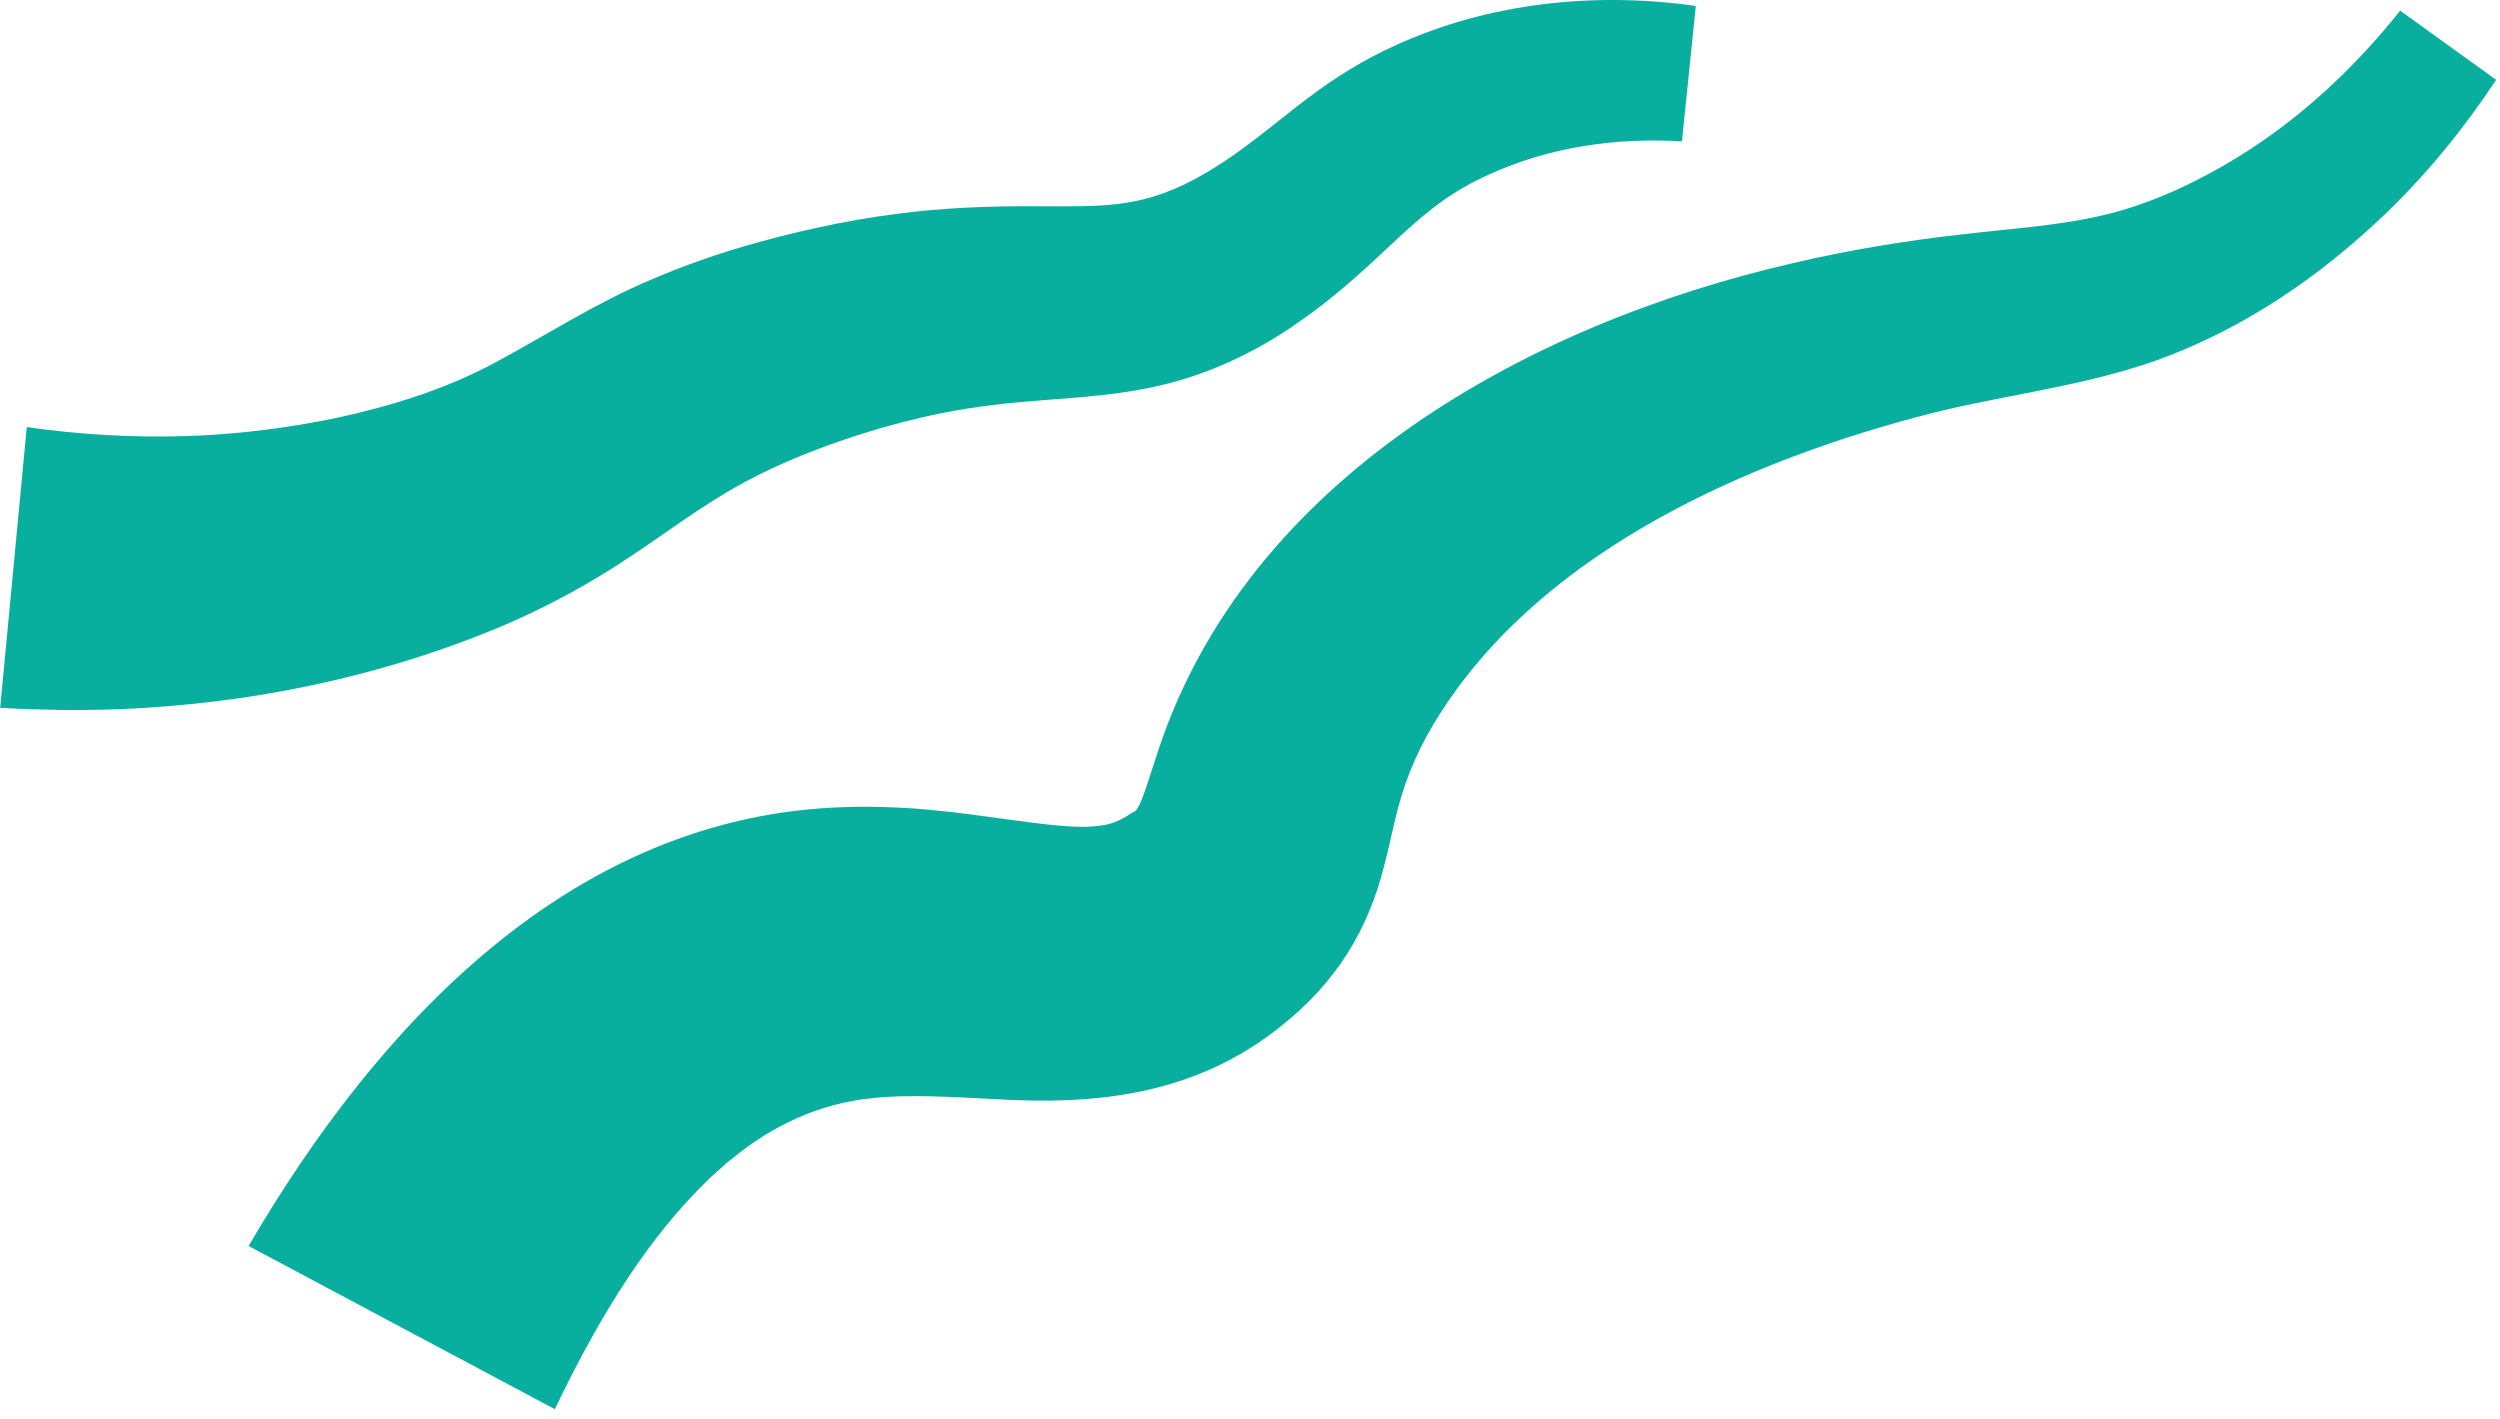
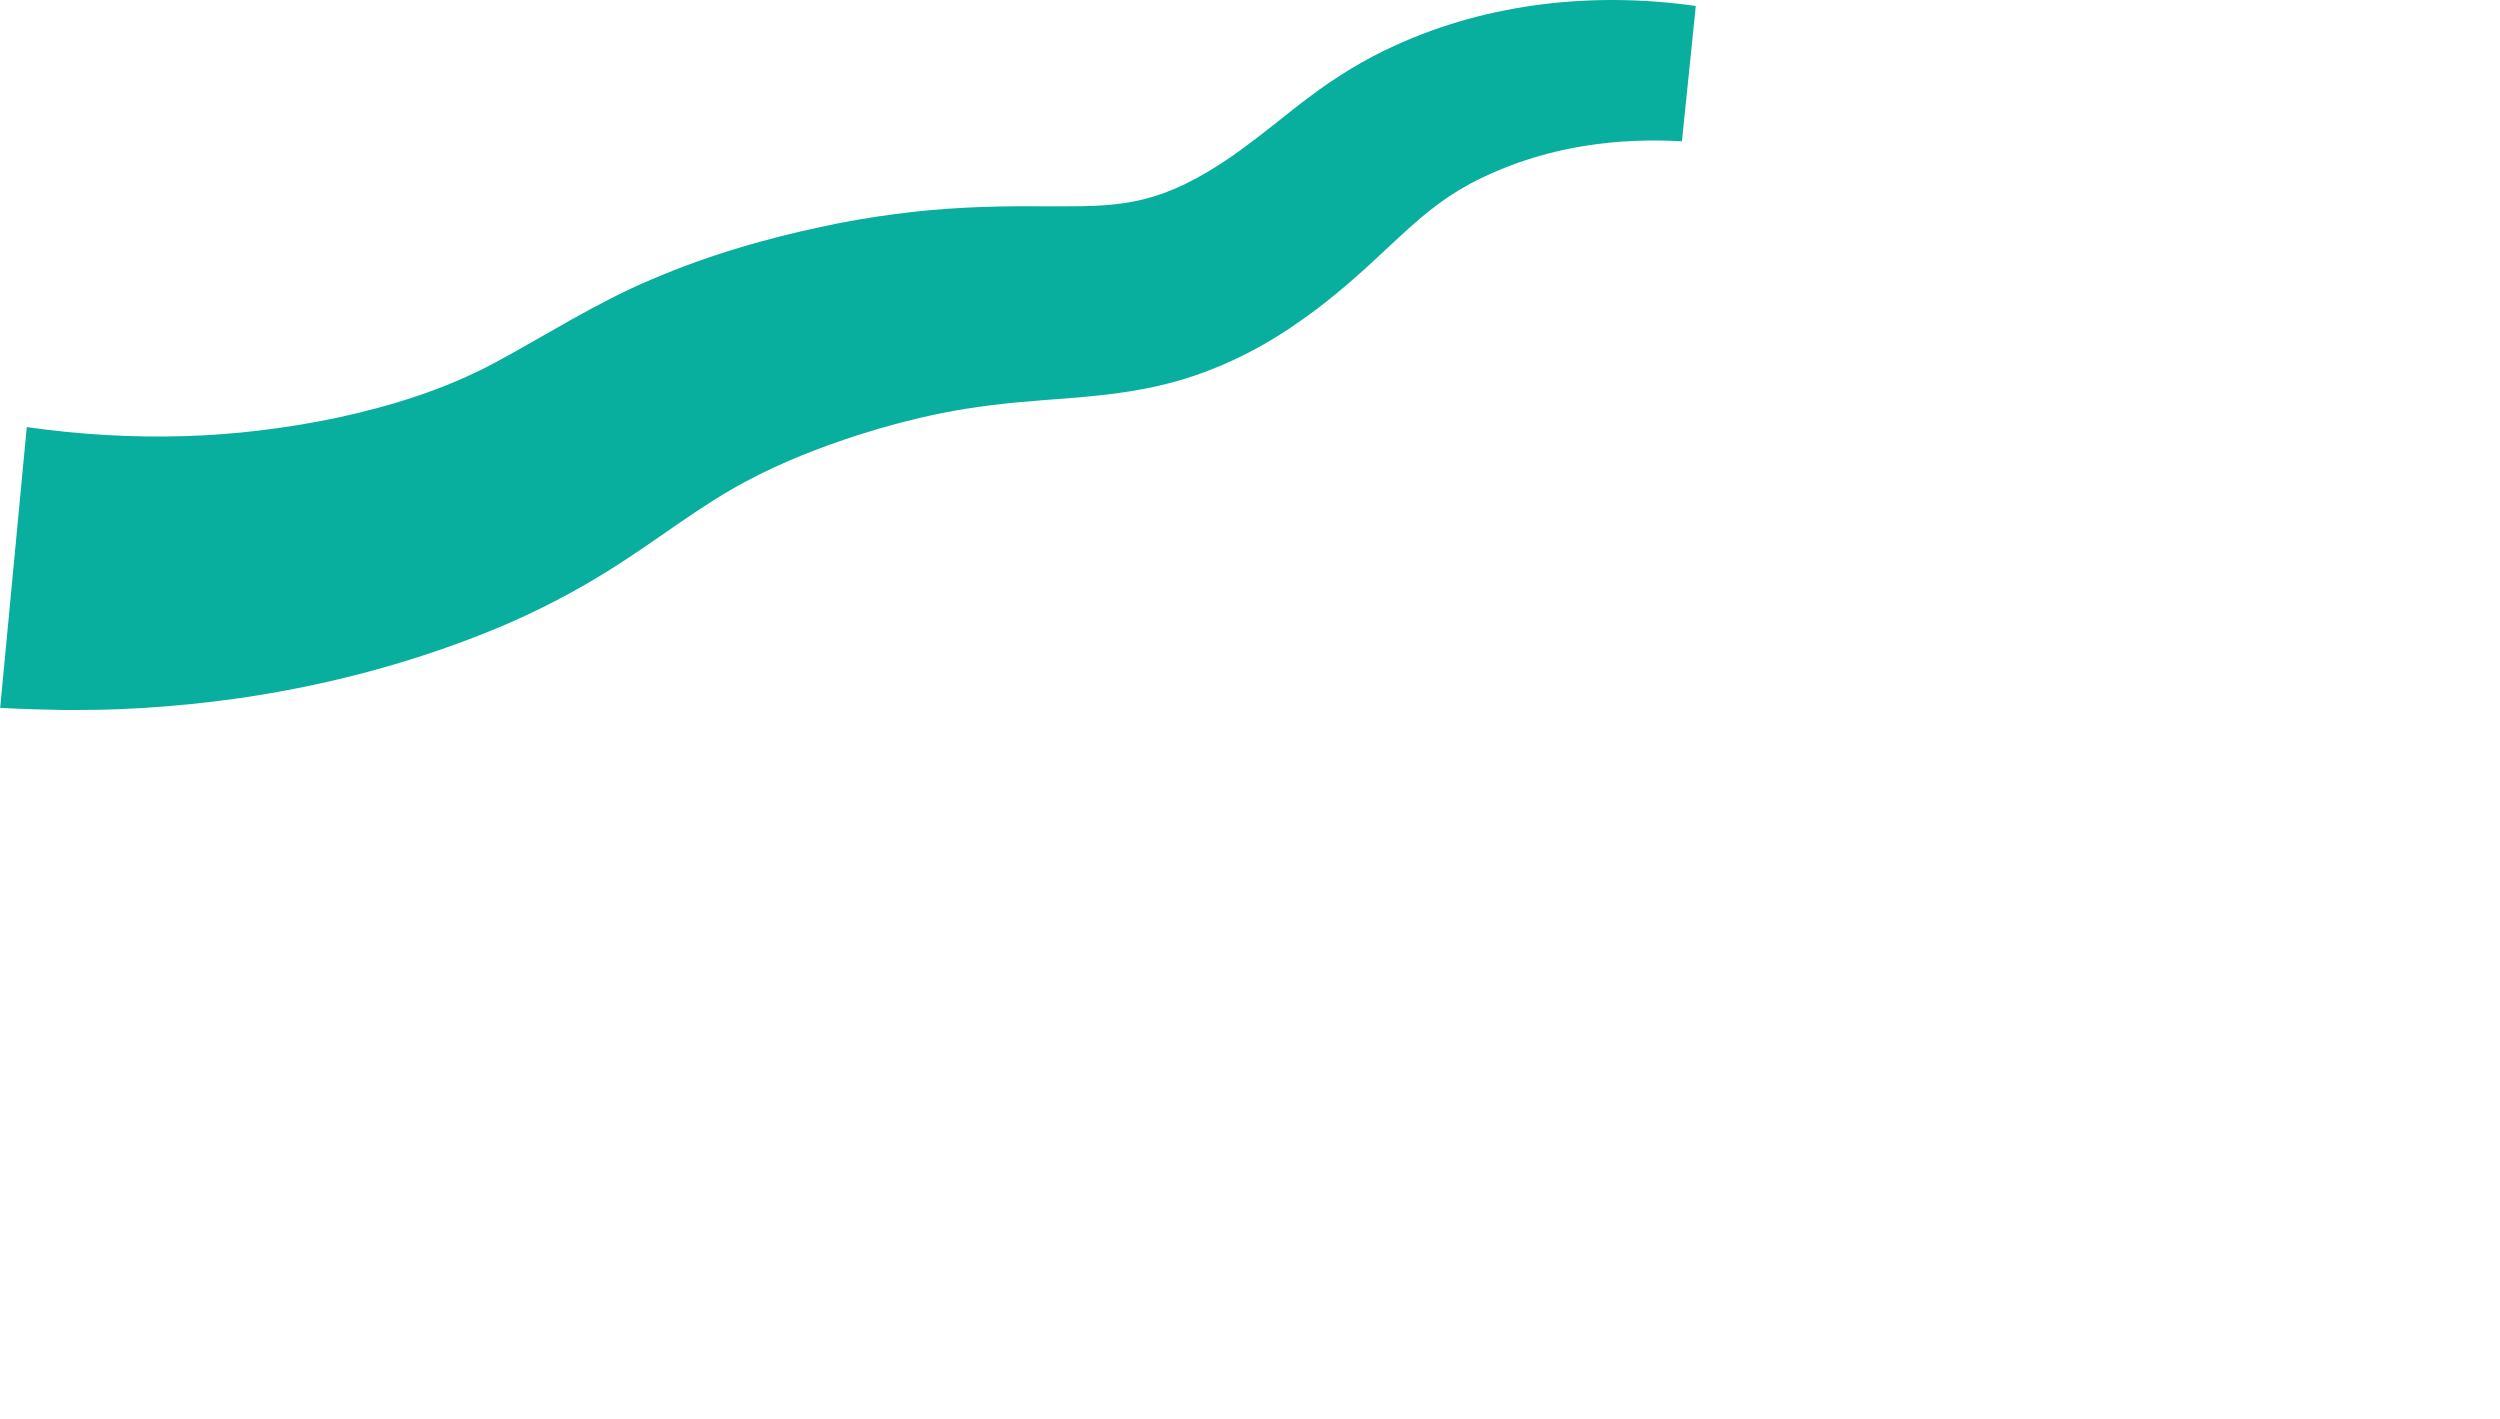
<svg xmlns="http://www.w3.org/2000/svg" width="155" height="88" viewBox="0 0 155 88" fill="none">
  <g clip-path="url(#clip0_80_160)">
    <path d="M1.66 26.48C4.89 26.939 8.18 27.14 11.44 27.04C14.57 26.95 17.7 26.559 20.77 25.93C24.21 25.189 27.54 24.169 30.66 22.5C33.78 20.829 37.01 18.739 40.39 17.329C42.25 16.529 44.11 15.87 46.03 15.3C47.55 14.85 49.16 14.44 50.71 14.11C52.28 13.759 53.91 13.479 55.51 13.27C58.33 12.889 61.29 12.77 64.1 12.79C68.52 12.79 70.96 12.989 74.9 10.639C76.35 9.77 77.52 8.88 78.94 7.76C79.61 7.23 80.44 6.56 81.13 6.05C82.78 4.8 84.6 3.67 86.5 2.82C92.31 0.16 98.88 -0.52 105.14 0.37L104.28 8.76C102.27 8.65 100.26 8.72 98.29 9.04C95.76 9.44 93.38 10.22 91.15 11.389C90.93 11.509 90.64 11.68 90.42 11.809C90.18 11.96 89.95 12.11 89.72 12.259C88.24 13.28 87.16 14.319 85.75 15.63C84.33 16.97 82.6 18.5 80.92 19.689C80.7 19.849 80.3 20.119 80.07 20.279L79.85 20.43L79.63 20.57C77.37 22.049 74.64 23.279 71.95 23.89C69.55 24.47 67.02 24.63 64.56 24.82C62.44 24.98 60.41 25.209 58.36 25.619C56.63 25.97 54.89 26.43 53.21 26.97C50.85 27.73 48.47 28.66 46.3 29.82C43.4 31.36 40.96 33.33 38.09 35.15C35.84 36.59 33.31 37.91 30.83 38.94C25.67 41.08 20.21 42.52 14.68 43.309C12.76 43.58 10.75 43.779 8.82 43.9C7.9 43.95 6.81 43.999 5.88 44.01C5.08 44.029 4.66 44.01 3.92 44.02C2.61 43.999 1.31 43.959 0.01 43.889L1.66 26.48Z" fill="#09AF9E" />
-     <path d="M15.42 77.24C23.38 63.61 35.42 50.52 52.41 50.04C53.17 50.01 54.09 50.01 54.84 50.04C58.54 50.13 61.77 50.77 65.22 51.15C66.45 51.26 67.45 51.34 68.54 51.14C68.92 51.06 69.29 50.92 69.63 50.73C69.73 50.68 69.85 50.61 69.94 50.55C70.05 50.48 70.14 50.41 70.24 50.36C70.33 50.3 70.36 50.34 70.47 50.2L70.49 50.17L70.51 50.13C70.56 50.06 70.61 49.95 70.65 49.88C70.75 49.68 70.86 49.4 70.94 49.17C71.24 48.32 71.48 47.52 71.77 46.65C77.32 29.66 94.74 20.08 111.18 16.31C114.62 15.5 118.17 14.92 121.66 14.53C124.83 14.15 127.91 13.99 130.85 13.23C133.59 12.53 136.3 11.24 138.73 9.75C142.6 7.37 145.97 4.23 148.81 0.66L154.76 4.95C152.77 7.96 150.47 10.79 147.85 13.3C143.78 17.19 139.06 20.41 133.71 22.34C128.72 24.1 123.64 24.53 118.68 25.9C107.42 28.93 95 34.66 88.86 44.93C87.71 46.85 86.96 48.78 86.46 50.97C86.28 51.75 86.05 52.79 85.85 53.56C84.82 57.71 82.84 60.88 79.49 63.57C74.2 67.84 68.1 68.55 61.6 68.14C59.19 68.02 56.25 67.83 54.05 68.09C50.8 68.41 47.85 69.79 45.34 71.88L45.17 72.01C45.11 72.05 45.06 72.09 45 72.15L44.67 72.45L44.01 73.04L43.36 73.69C39.65 77.44 36.76 82.44 34.4 87.37L15.41 77.25L15.42 77.24Z" fill="#09AF9E" />
  </g>
  <defs>
    <clipPath id="clip0_80_160">
      <rect width="154.76" height="87.36" fill="white" />
    </clipPath>
  </defs>
</svg>